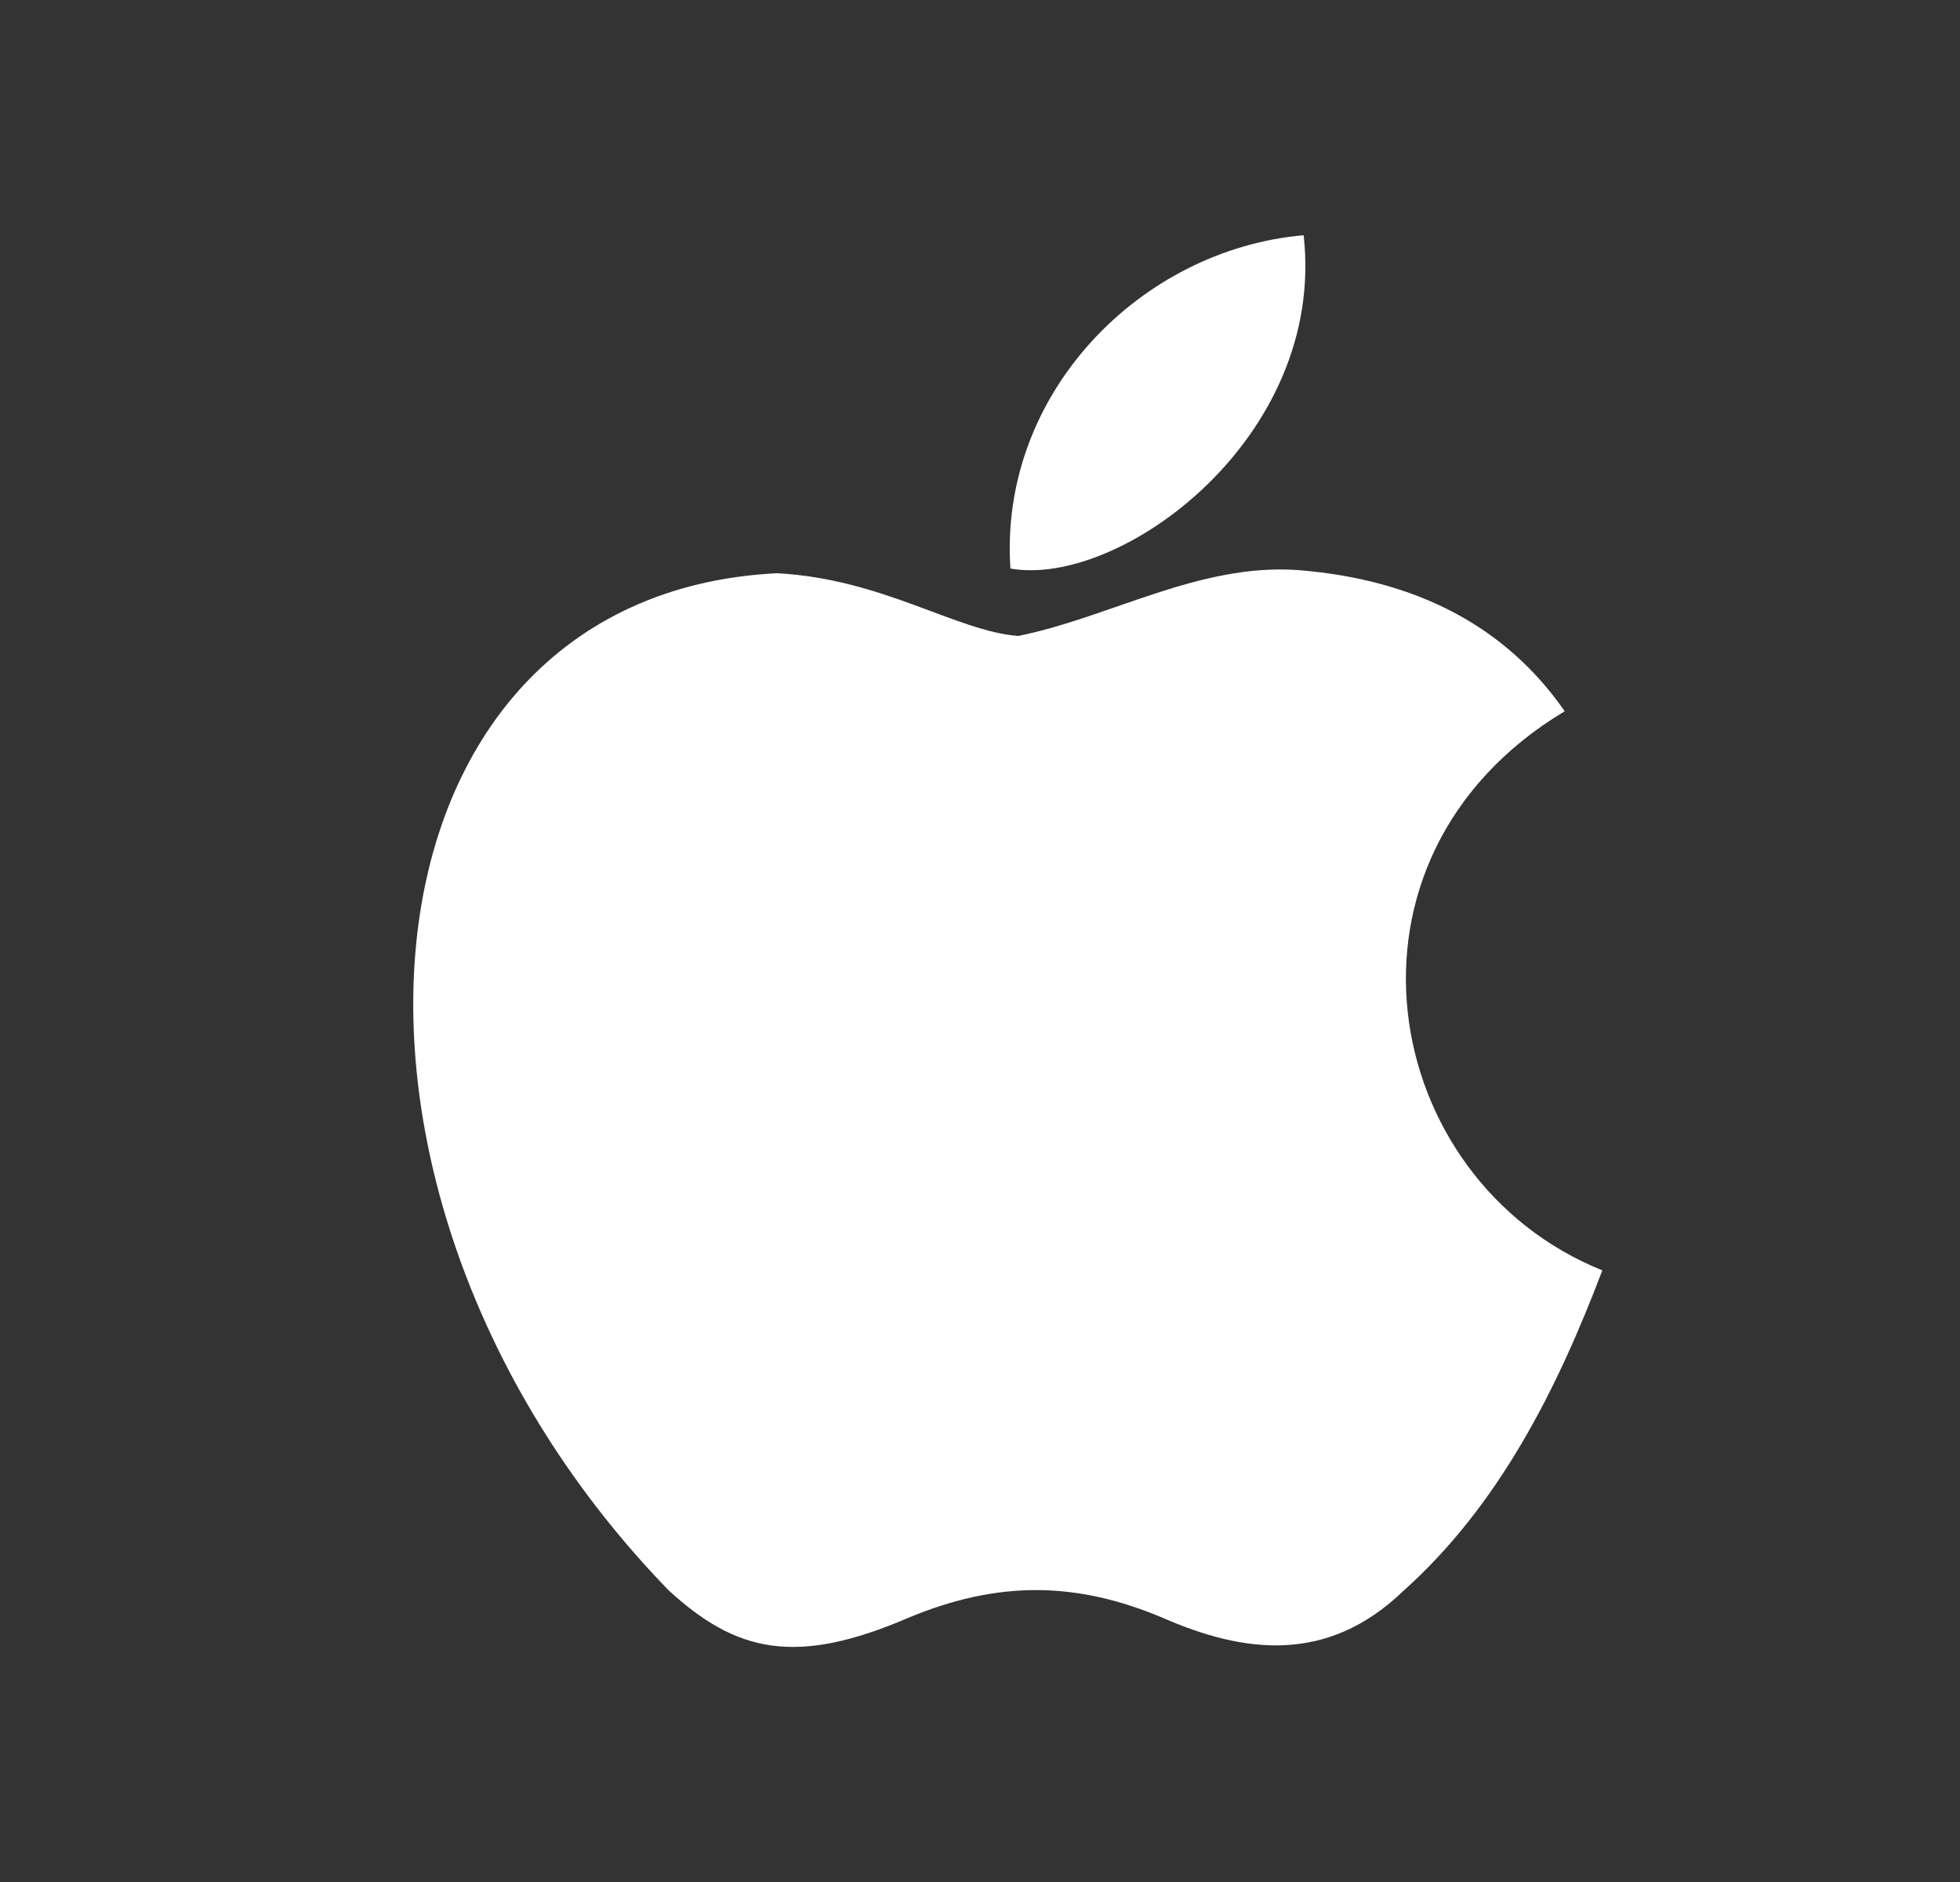
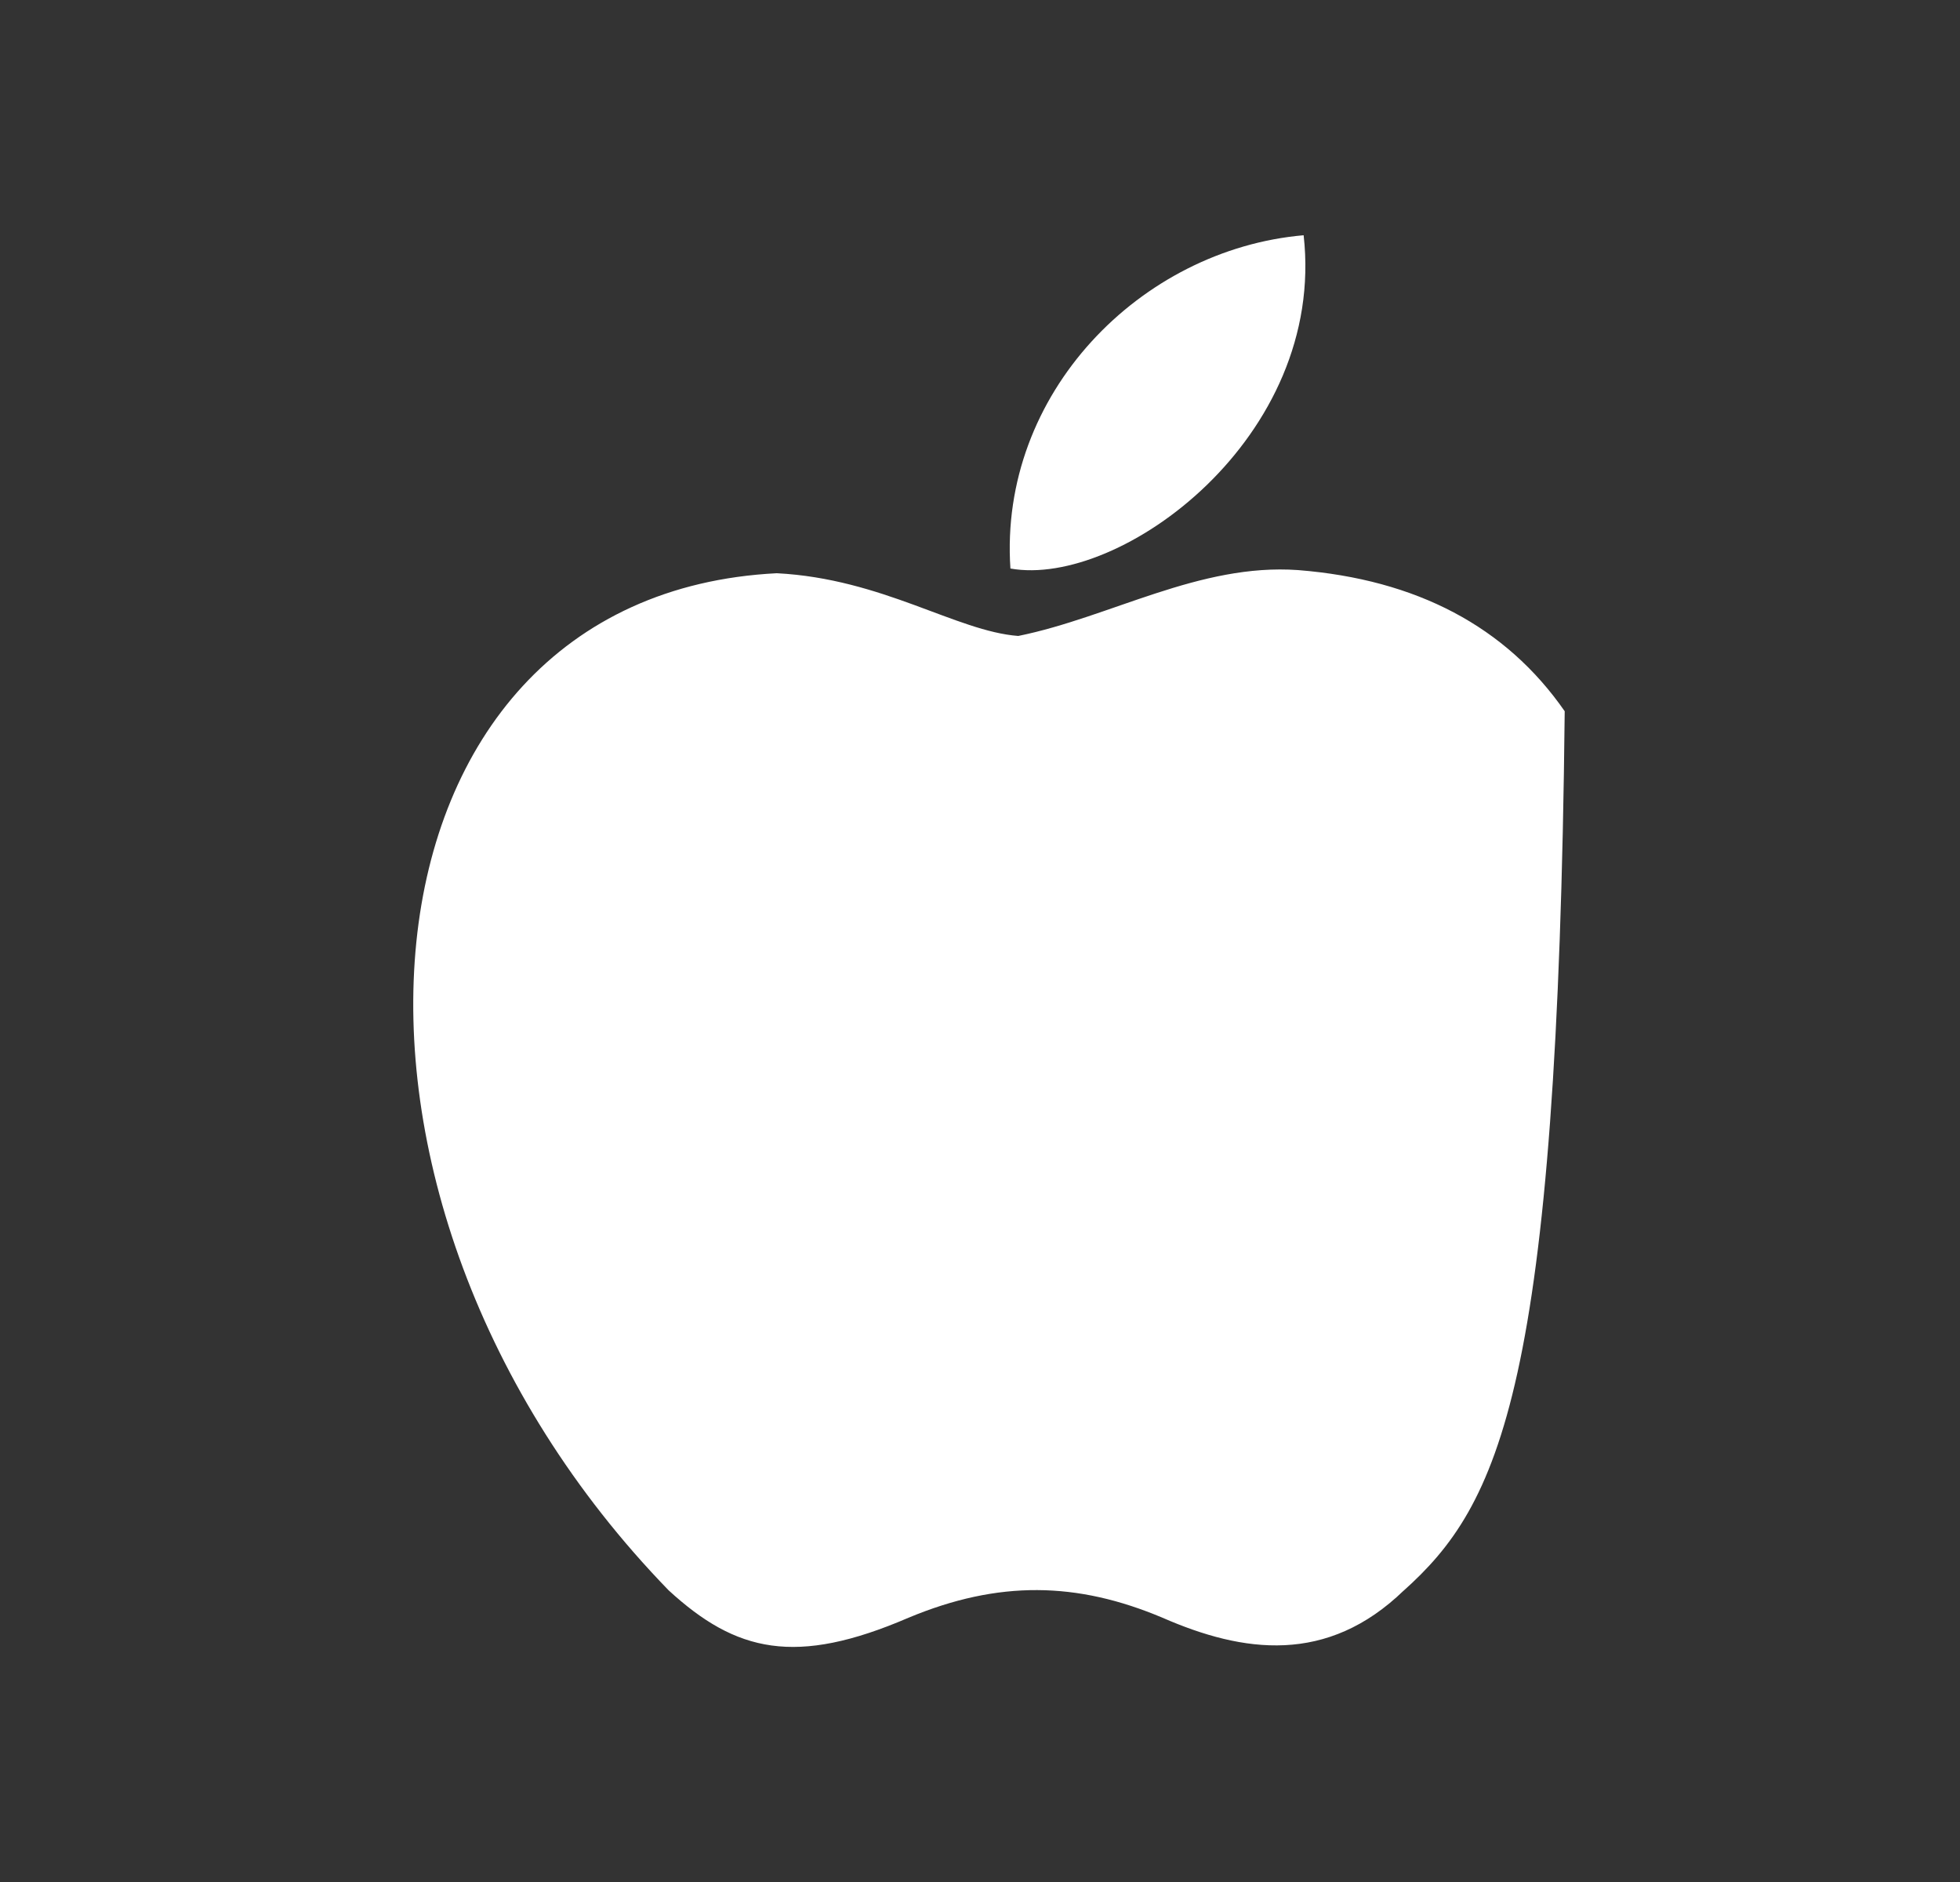
<svg xmlns="http://www.w3.org/2000/svg" width="25" height="24" viewBox="0 0 25 24" fill="none">
  <rect x="0" y="0" width="25" height="24" fill="#333333" stroke="none" />
-   <path d="M17.908 20.28C16.928 21.23 15.858 21.08 14.828 20.63C13.738 20.17 12.738 20.15 11.588 20.63C10.148 21.25 9.388 21.07 8.528 20.28C3.648 15.25 4.368 7.59 9.908 7.31C11.258 7.38 12.198 8.05 12.988 8.11C14.168 7.87 15.298 7.18 16.558 7.27C18.068 7.39 19.208 7.99 19.958 9.07C16.838 10.94 17.578 15.05 20.438 16.2C19.868 17.7 19.128 19.19 17.898 20.29L17.908 20.28ZM12.888 7.25C12.738 5.02 14.548 3.18 16.628 3C16.918 5.58 14.288 7.5 12.888 7.25Z" fill="white" />
+   <path d="M17.908 20.28C16.928 21.23 15.858 21.08 14.828 20.63C13.738 20.17 12.738 20.15 11.588 20.63C10.148 21.25 9.388 21.07 8.528 20.28C3.648 15.25 4.368 7.59 9.908 7.31C11.258 7.38 12.198 8.05 12.988 8.11C14.168 7.87 15.298 7.18 16.558 7.27C18.068 7.39 19.208 7.99 19.958 9.07C19.868 17.7 19.128 19.19 17.898 20.29L17.908 20.28ZM12.888 7.25C12.738 5.02 14.548 3.18 16.628 3C16.918 5.58 14.288 7.5 12.888 7.25Z" fill="white" />
</svg>